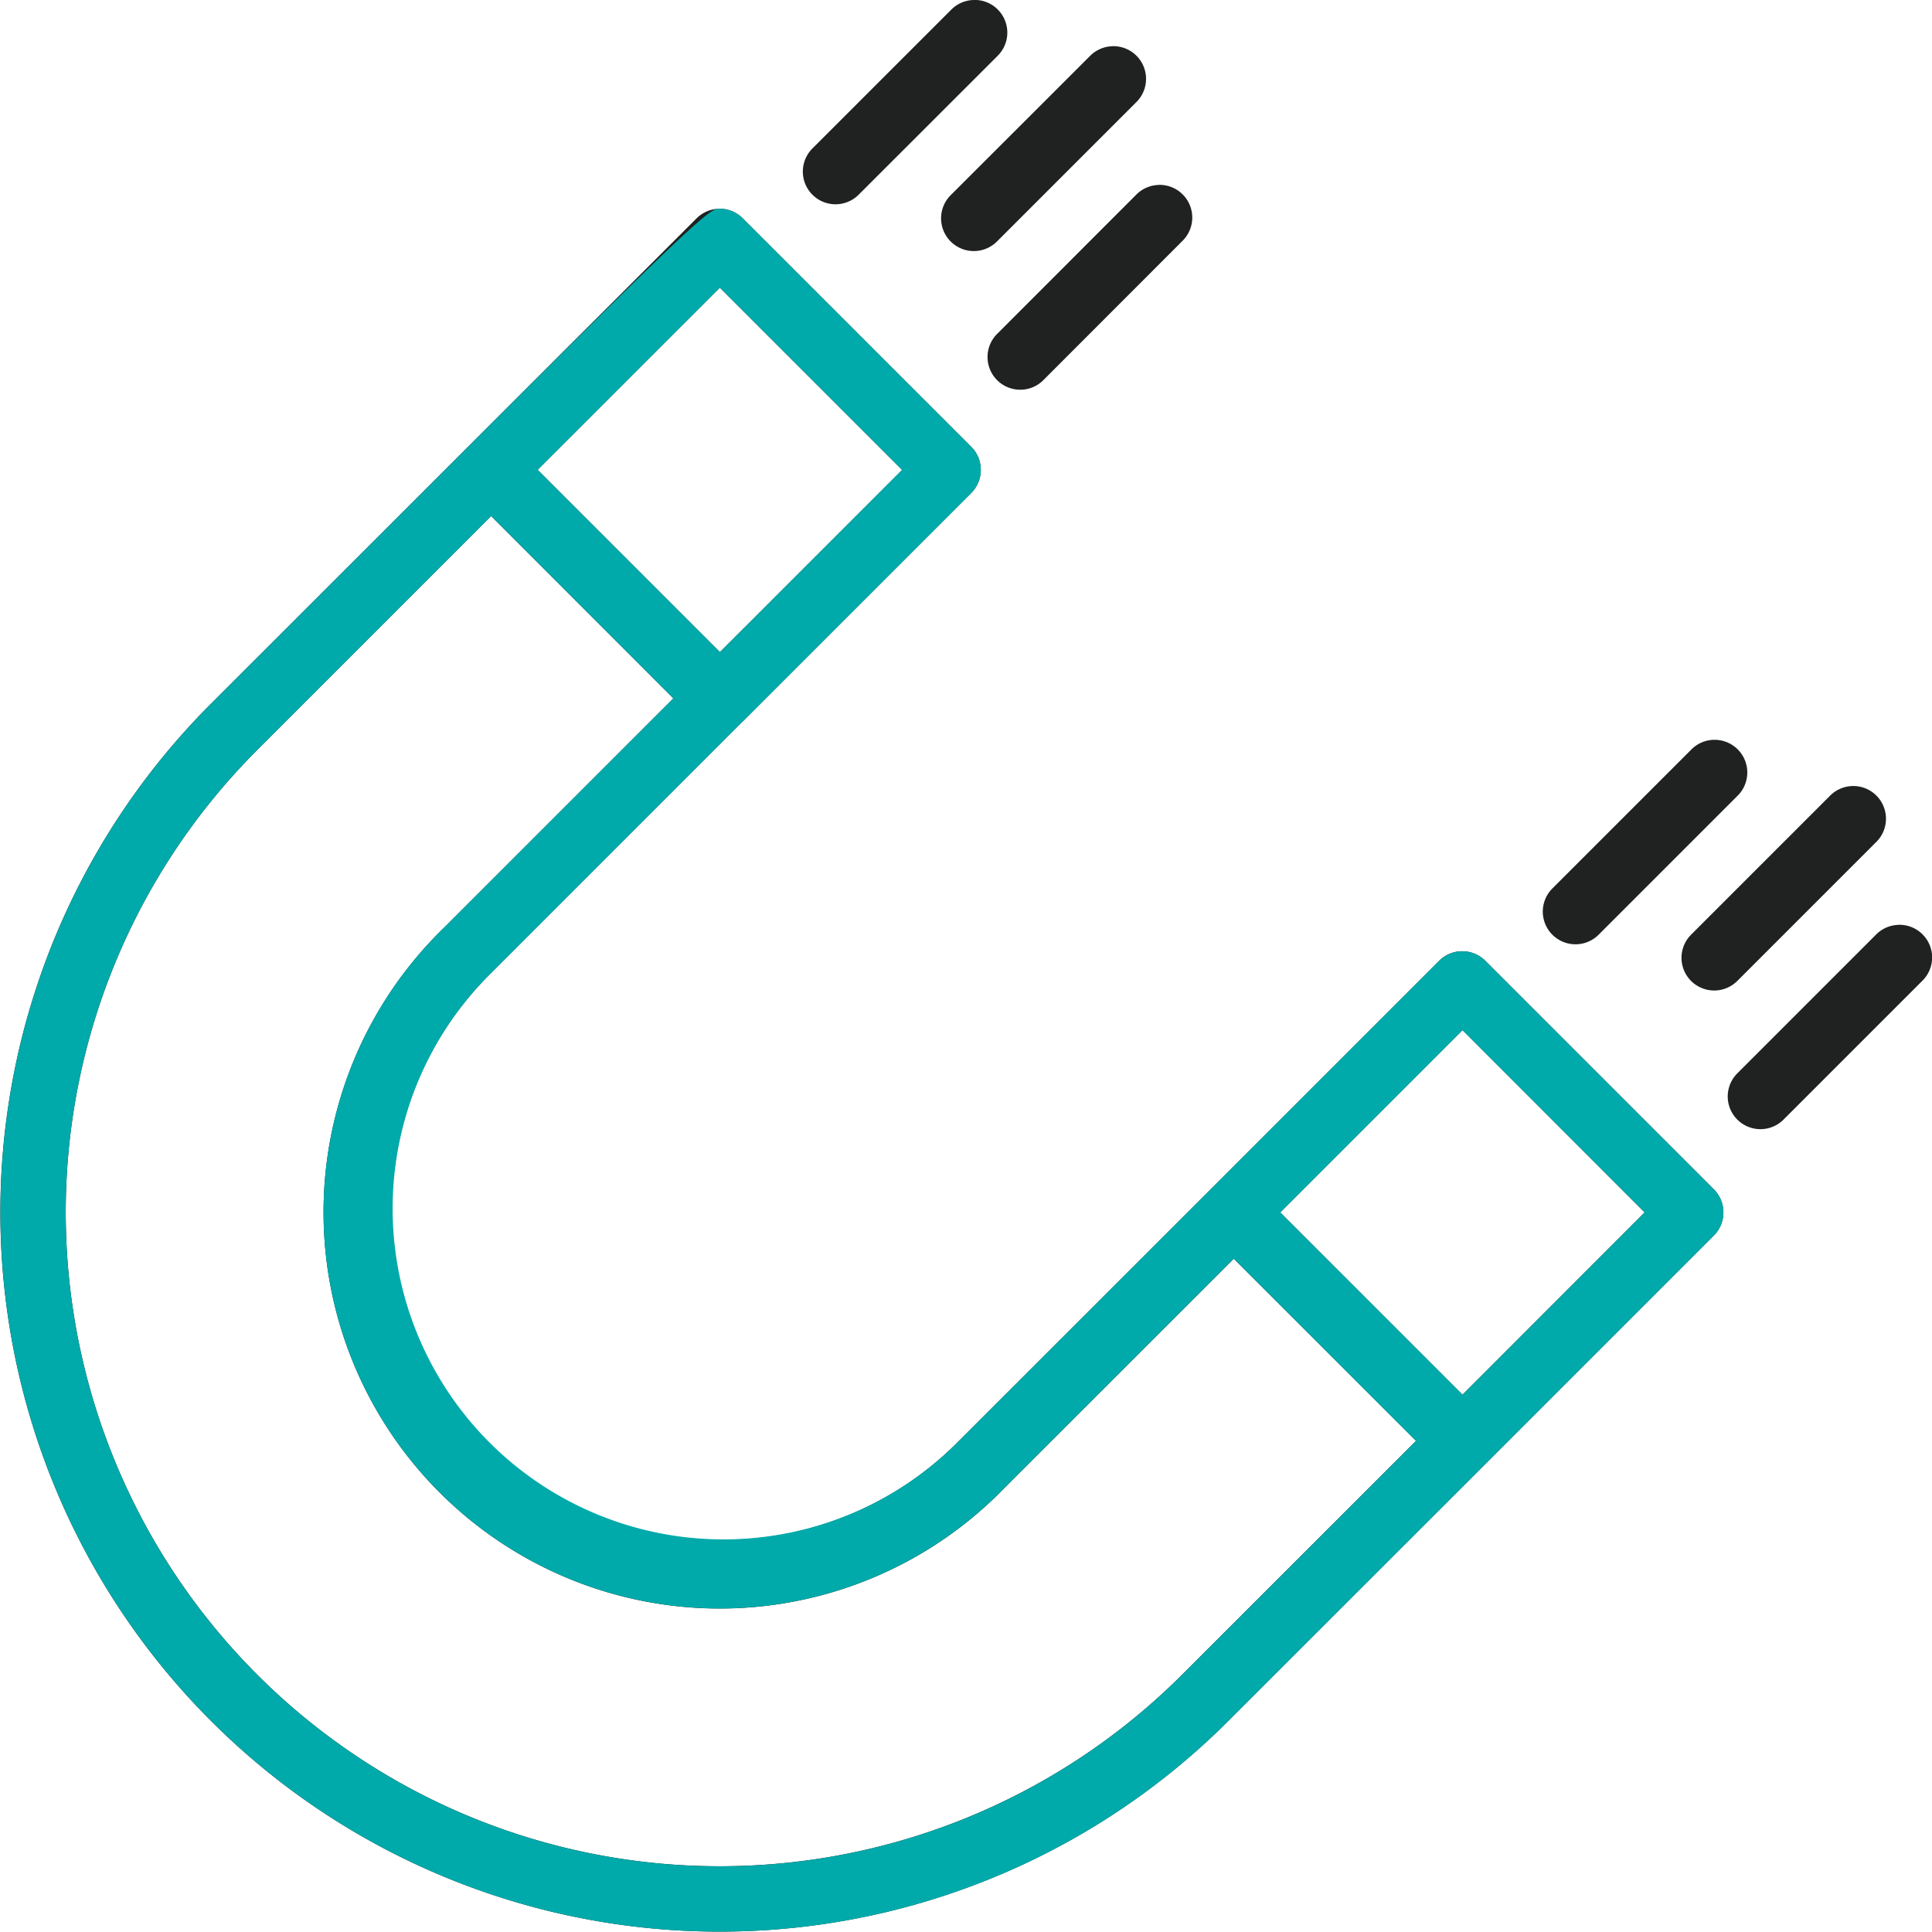
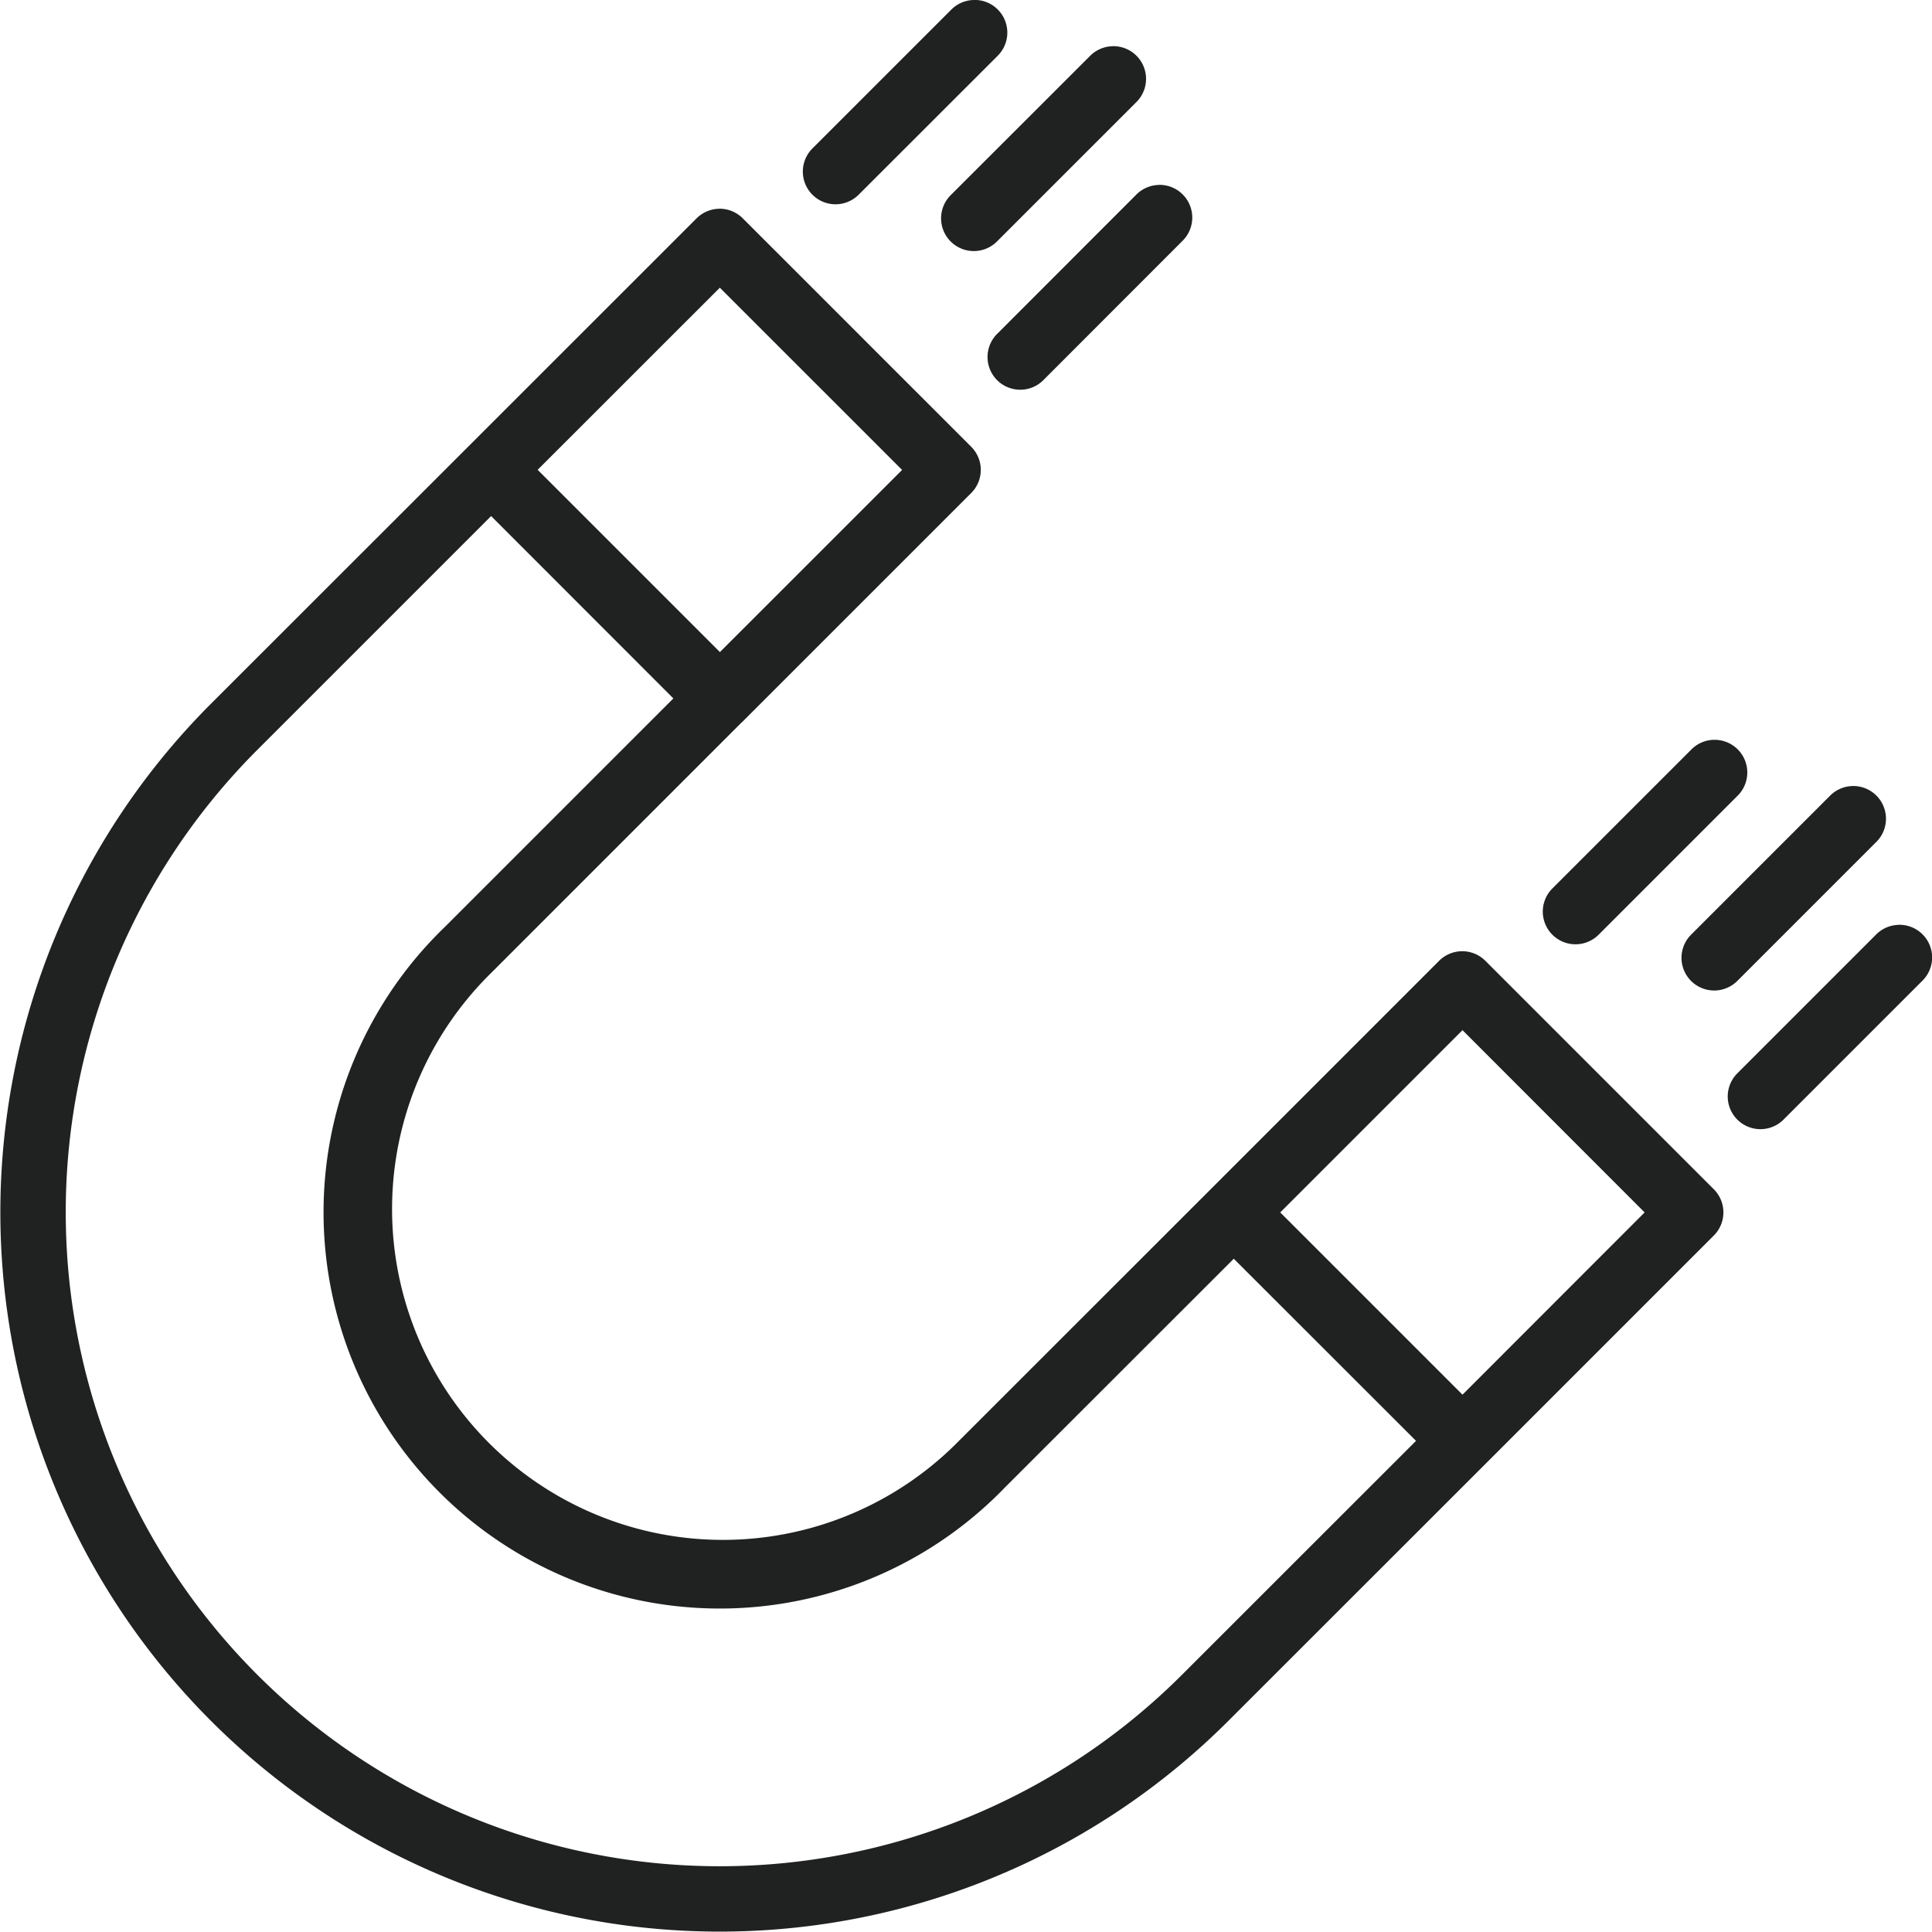
<svg xmlns="http://www.w3.org/2000/svg" width="118.546" height="118.545" viewBox="0 0 118.546 118.545">
  <g id="Group_655" data-name="Group 655" transform="translate(-443 -1606.638)">
    <g id="noun_attract_1506840" transform="translate(443 1606.638)">
      <path id="Path_579" data-name="Path 579" d="M60.966,1021.59a2.006,2.006,0,0,0-1.379.6l-4.147,4.146-4.364,4.364a2.006,2.006,0,0,0,2.837,2.837l8.518-8.511a2.006,2.006,0,0,0-1.466-3.44Zm8.519,2.837a2.008,2.008,0,0,0-1.379.6l-8.518,8.511a2.009,2.009,0,1,0,2.845,2.836l8.511-8.51a2.006,2.006,0,0,0-1.458-3.44Zm2.837,8.511a2.006,2.006,0,0,0-1.379.6l-8.51,8.517a2.006,2.006,0,1,0,2.837,2.836l8.511-8.518a2.007,2.007,0,0,0-1.458-3.44ZM45.356,1034.4a2.008,2.008,0,0,0-1.387.587L30.051,1048.9l-.1.1-15.775,15.767a44.136,44.136,0,0,0,62.418,62.418l15.681-15.673c.032-.03.063-.06.092-.092l14.019-14.02a2.006,2.006,0,0,0,0-2.837l-14.019-14.019a2.006,2.006,0,0,0-2.837,0l-13.886,13.887c-.046.042-.09.086-.132.132l-15.453,15.446A20.3,20.3,0,1,1,31.353,1081.3L46.7,1065.952c.034-.029.068-.06.1-.092l14.02-14.019a2.006,2.006,0,0,0,0-2.837l-14.02-14.02a2.008,2.008,0,0,0-1.45-.587Zm.04,4.843,11.183,11.182L45.4,1061.6l-11.183-11.183Zm-14.027,14.019h0l11.175,11.183-14.027,14.027a24.314,24.314,0,1,0,34.379,34.38l14.035-14.027L88.113,1110l-14.356,14.349a40.124,40.124,0,0,1-56.744-56.744l14.349-14.349Zm75,13.722a2.006,2.006,0,0,0-1.379.612l-8.511,8.51a2.006,2.006,0,1,0,2.838,2.837l8.51-8.51a2.006,2.006,0,0,0-1.458-3.448Zm8.51,2.837a2.005,2.005,0,0,0-1.379.611l-8.51,8.51a2.006,2.006,0,1,0,2.837,2.837l8.51-8.51a2.007,2.007,0,0,0-1.458-3.449Zm2.837,8.518a2.005,2.005,0,0,0-1.379.6l-8.51,8.511a2.006,2.006,0,1,0,2.837,2.837l8.511-8.511a2.006,2.006,0,0,0-1.458-3.441ZM90.965,1084.8l11.175,11.183-11.175,11.183-11.183-11.183Z" transform="translate(-1.227 -1021.59)" fill="#202121" />
-       <path id="Path_578" data-name="Path 578" d="M45.356,1032.991c-.521.008-1.019.219-15.3,14.505l-.1.1-15.775,15.767a44.136,44.136,0,0,0,62.418,62.418l15.681-15.673c.032-.03.063-.06.092-.092L106.387,1096a2.006,2.006,0,0,0,0-2.837l-14.019-14.019a2.006,2.006,0,0,0-2.837,0l-13.886,13.887c-.046.042-.09.086-.132.132l-15.453,15.446A20.3,20.3,0,1,1,31.353,1079.9L46.7,1064.548c.034-.029.068-.06.1-.092l14.02-14.019a2.006,2.006,0,0,0,0-2.837L46.8,1033.58a2.008,2.008,0,0,0-1.45-.587Zm.04,4.843,11.183,11.182L45.4,1060.2l-11.183-11.183Zm-14.027,14.019h0l11.175,11.183-14.027,14.027a24.314,24.314,0,1,0,34.379,34.38l14.035-14.027L88.113,1108.6l-14.356,14.349A40.124,40.124,0,0,1,17.013,1066.2l14.349-14.349Zm59.6,31.543,11.175,11.183-11.175,11.183L79.783,1094.58Z" transform="translate(-1.227 -1020.185)" fill="#0aa" />
    </g>
  </g>
</svg>